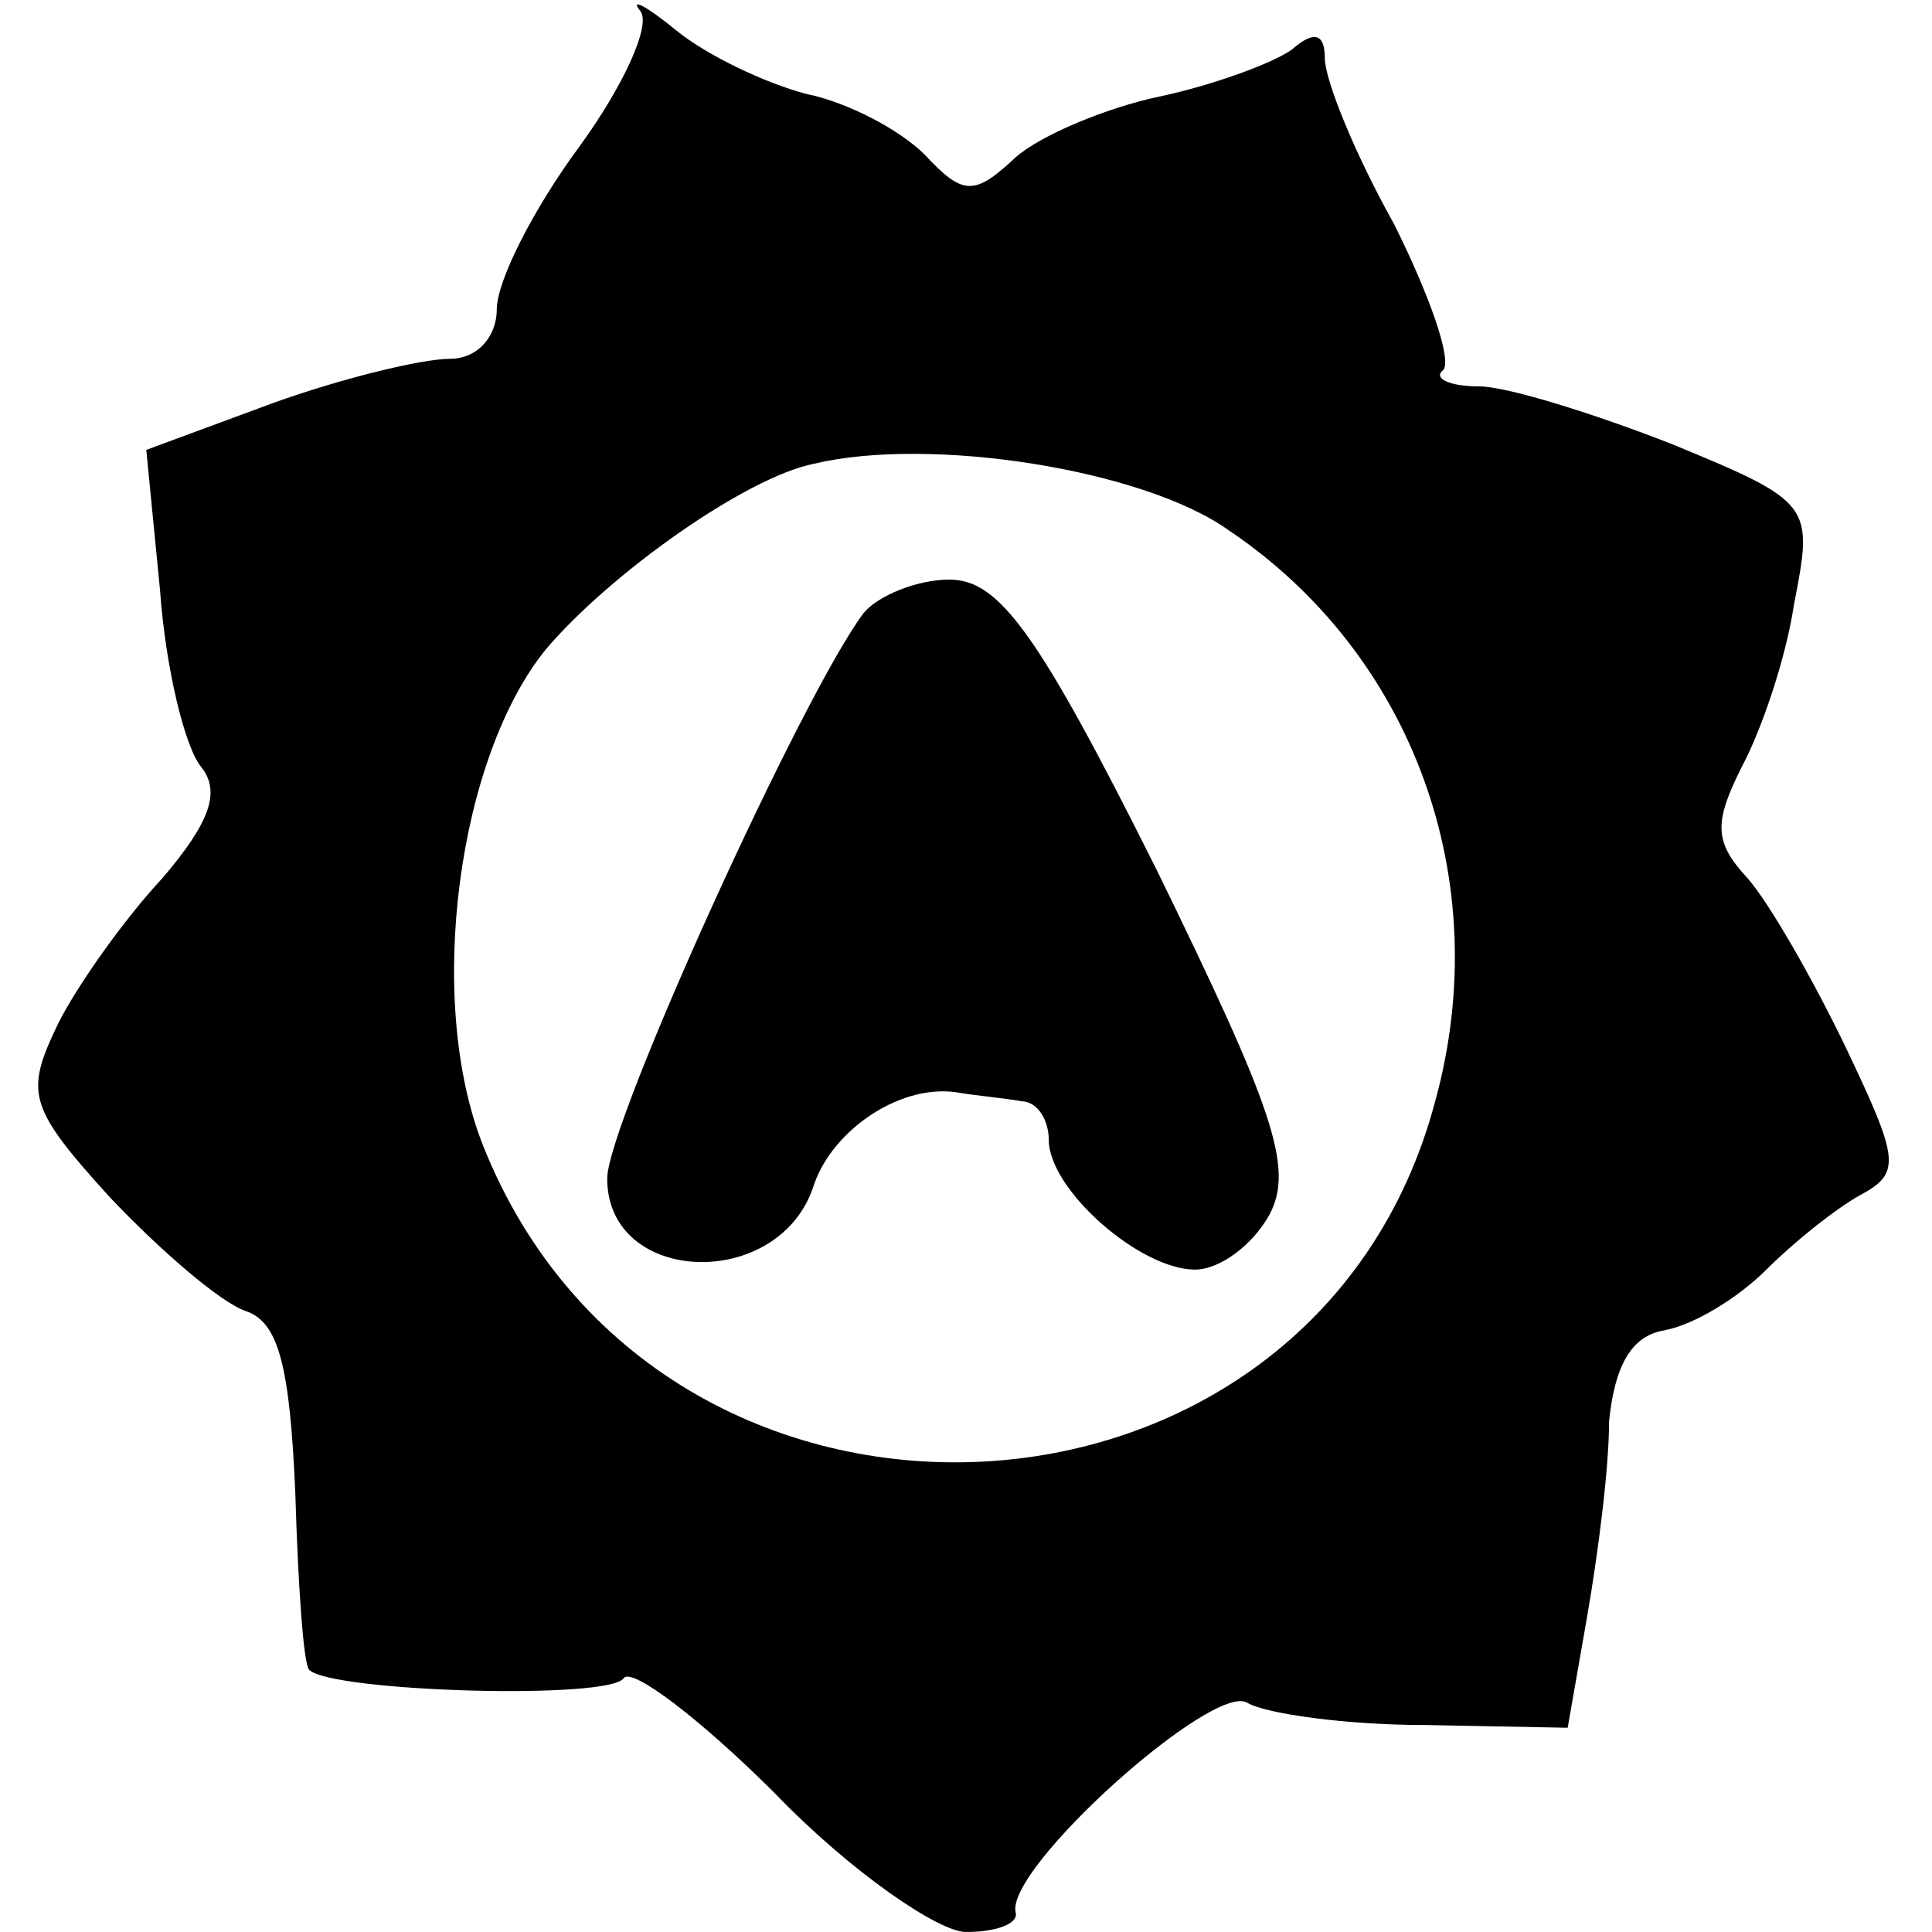
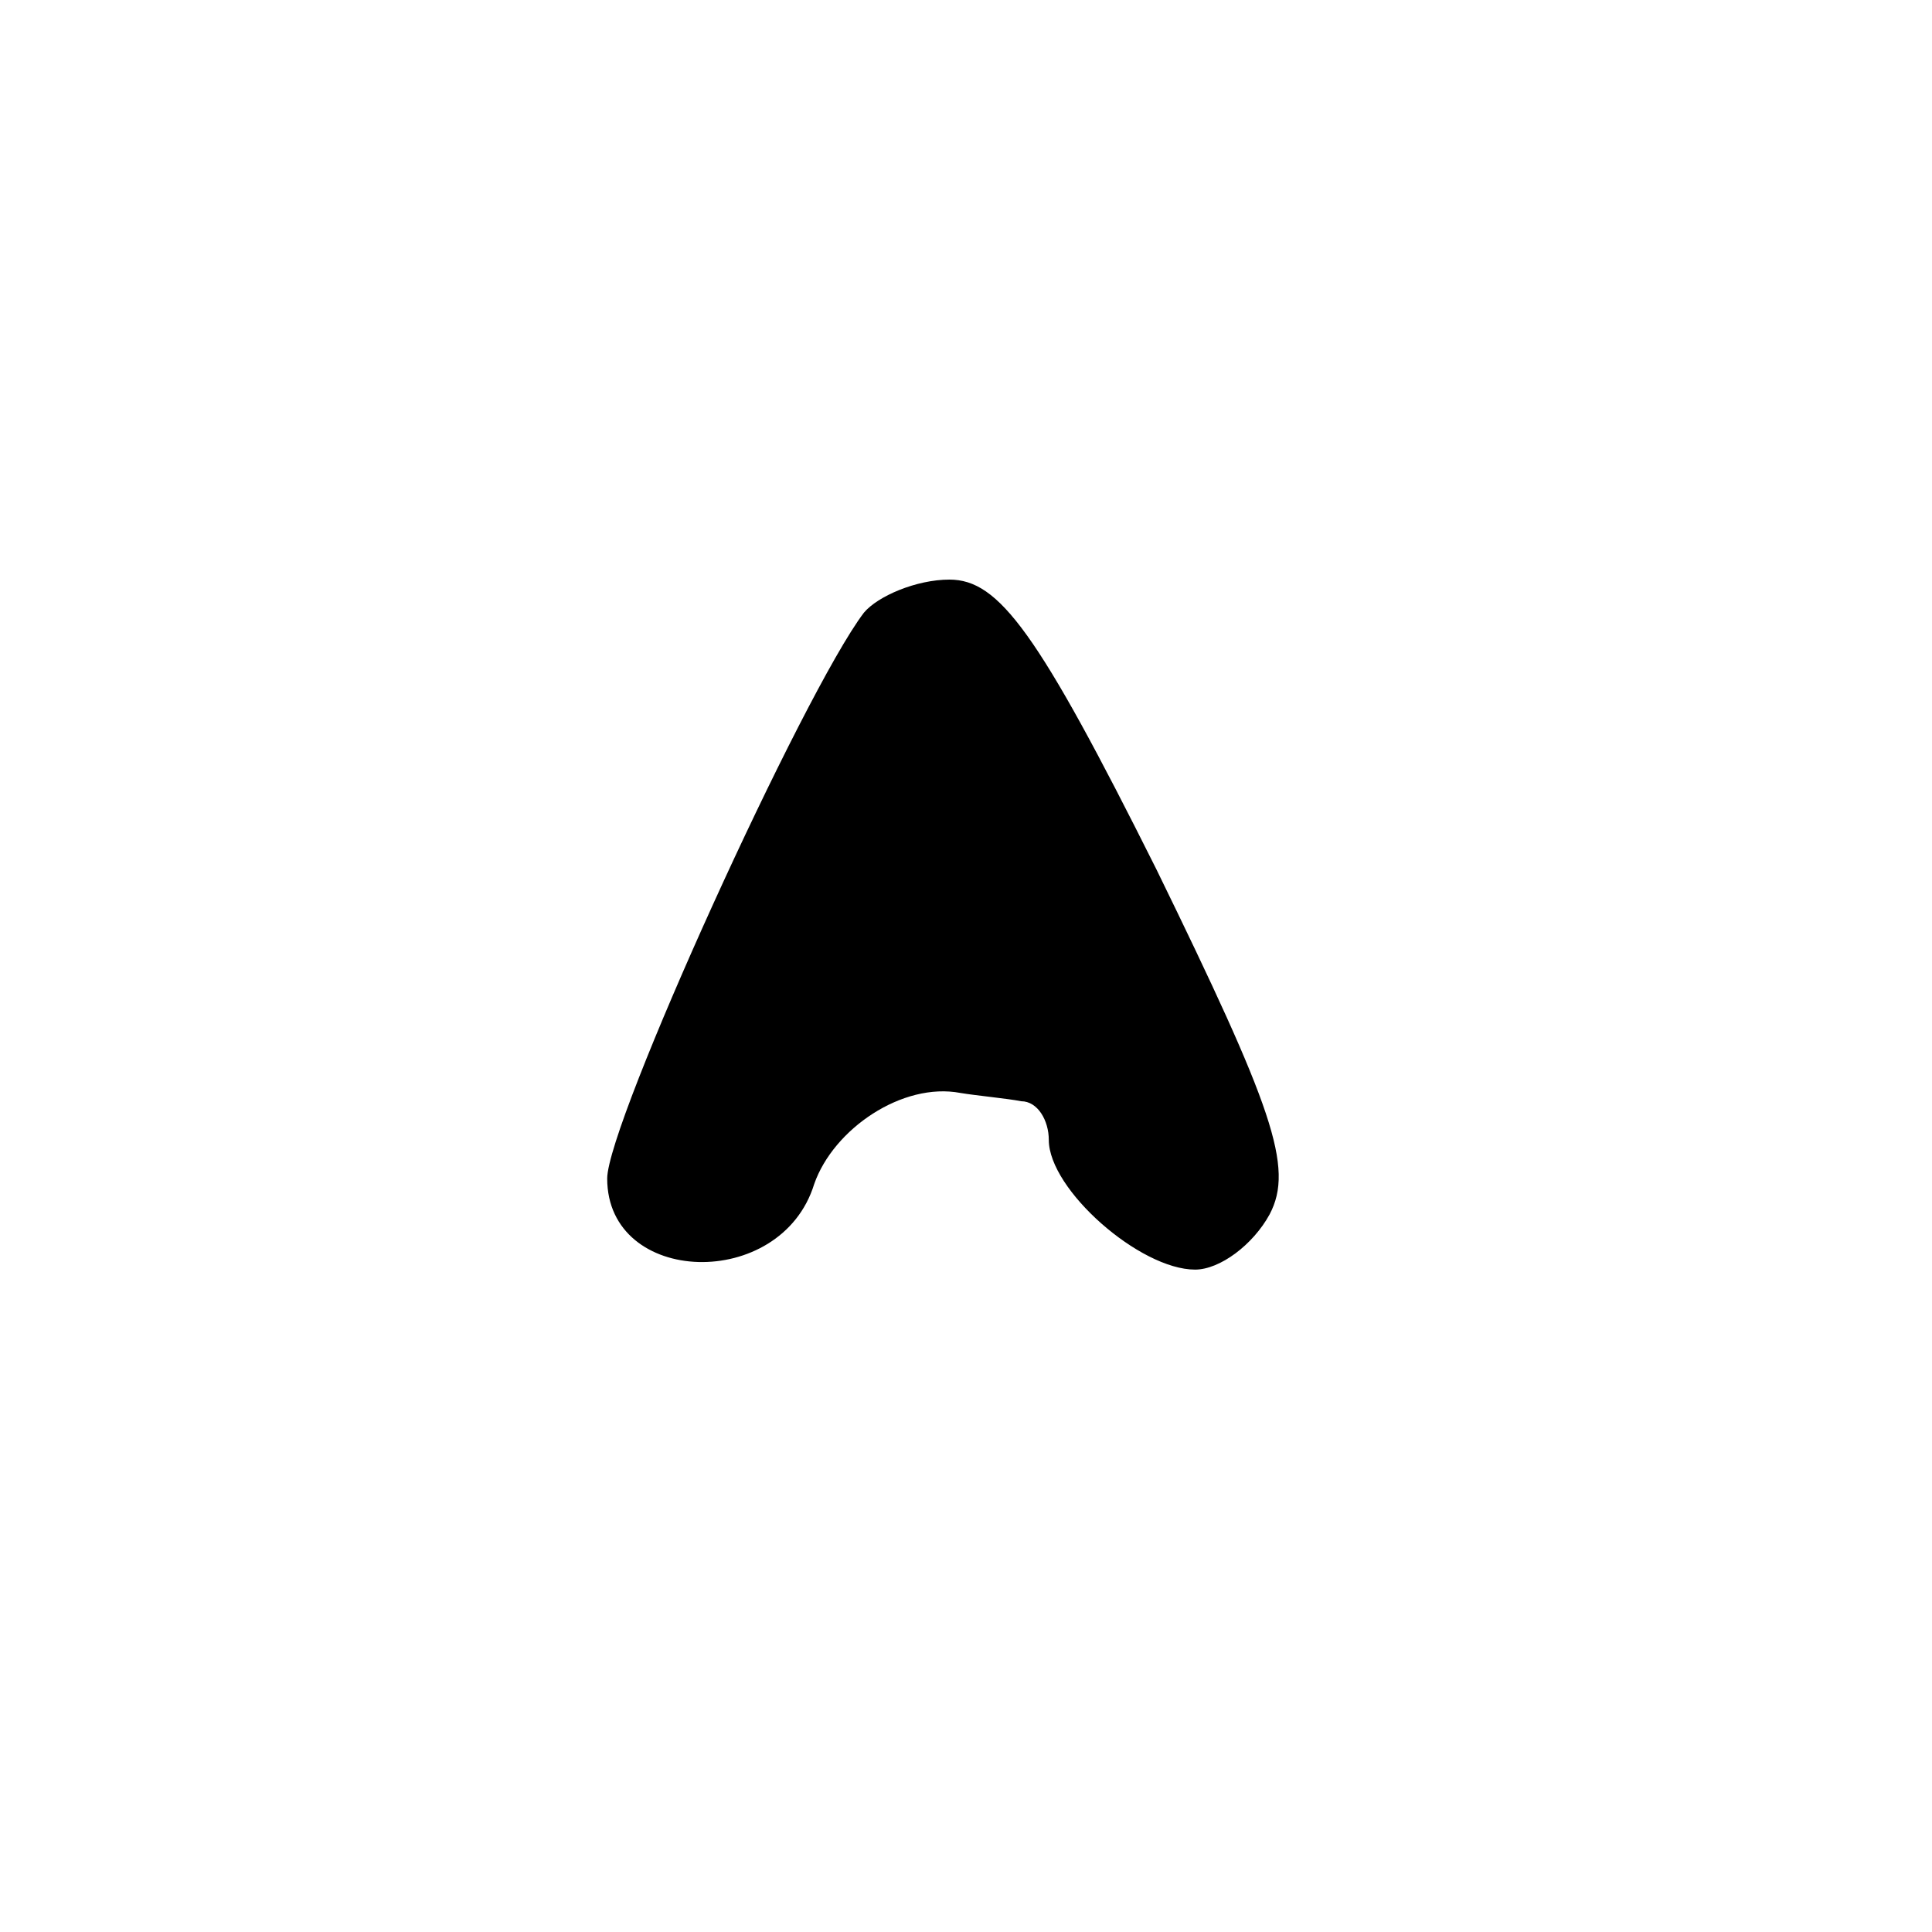
<svg xmlns="http://www.w3.org/2000/svg" version="1.0" width="70pt" height="70pt" viewBox="0 0 70 70" preserveAspectRatio="xMidYMid meet">
  <g transform="translate(0,70) scale(0.1,-0.1)" fill="#000000" stroke="none">
-     <path d="M232 696 c4 -5 -6 -27 -22 -49 -17 -23 -30 -49 -30 -59 0 -10 -7 -18 -17 -18 -10 0 -39 -7 -64 -16 l-46 -17 5 -51 c2 -28 9 -57 15 -64 7 -9 3 -20 -14 -40 -14 -15 -31 -39 -38 -53 -12 -25 -11 -30 19 -63 18 -19 40 -38 49 -41 12 -4 16 -20 18 -66 1 -34 3 -62 5 -64 8 -8 109 -11 114 -3 3 4 28 -15 55 -42 27 -28 59 -50 69 -50 11 0 19 3 18 7 -4 16 72 84 84 76 7 -4 36 -8 64 -8 l52 -1 7 40 c4 23 8 54 8 71 2 20 8 31 20 33 11 2 27 12 37 22 10 10 25 22 34 27 15 8 14 13 -5 53 -12 25 -28 53 -36 62 -12 13 -12 20 -2 40 7 13 16 39 19 59 7 36 7 37 -44 58 -28 11 -60 21 -70 21 -11 0 -17 3 -13 6 3 4 -5 27 -18 53 -14 25 -25 52 -25 60 0 9 -4 10 -12 3 -7 -5 -29 -13 -48 -17 -19 -4 -43 -14 -52 -22 -15 -14 -19 -14 -33 1 -9 9 -28 19 -43 22 -15 4 -36 14 -47 23 -11 9 -17 12 -13 7z m213 -188 c67 -45 97 -127 75 -207 -44 -166 -281 -177 -345 -16 -21 53 -9 141 23 180 23 27 72 62 97 67 42 10 119 -2 150 -24z" />
    <path d="M313 478 c-22 -29 -93 -185 -93 -205 0 -39 63 -41 75 -2 7 20 32 37 53 33 6 -1 17 -2 22 -3 6 0 10 -7 10 -14 0 -18 33 -47 53 -47 9 0 21 9 27 20 9 17 1 39 -41 125 -43 86 -57 105 -75 105 -12 0 -26 -6 -31 -12z" />
  </g>
</svg>